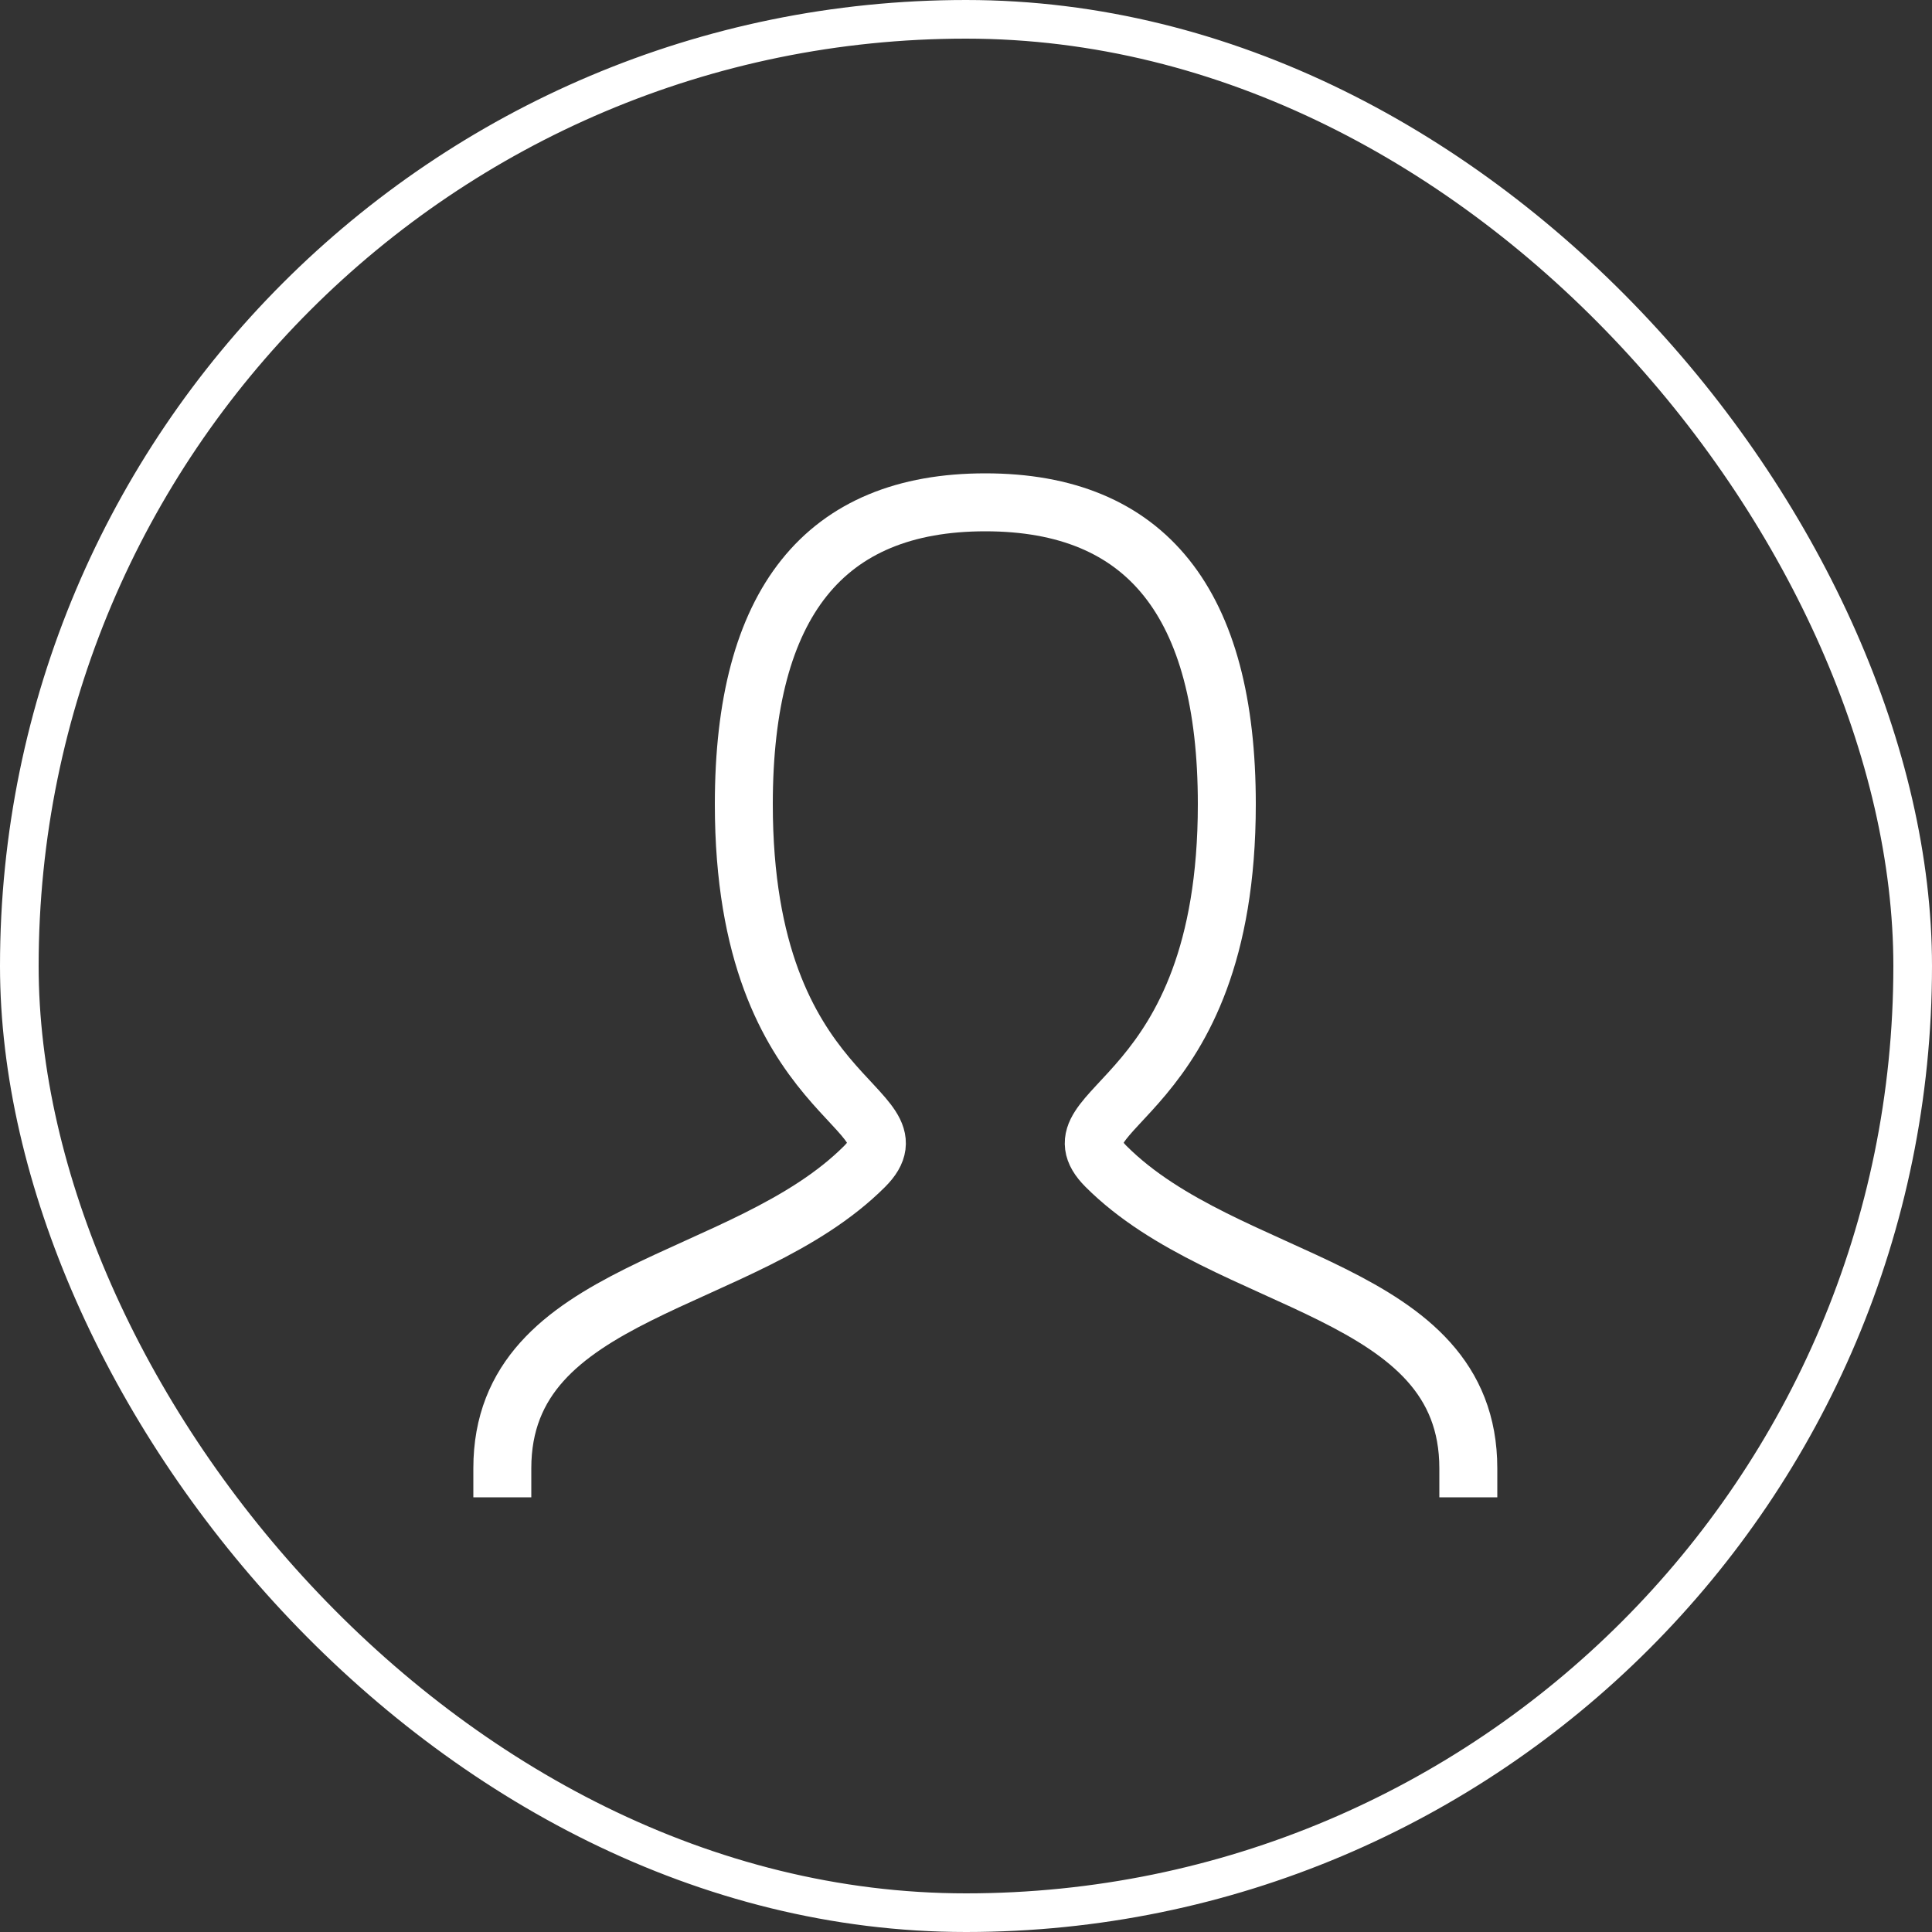
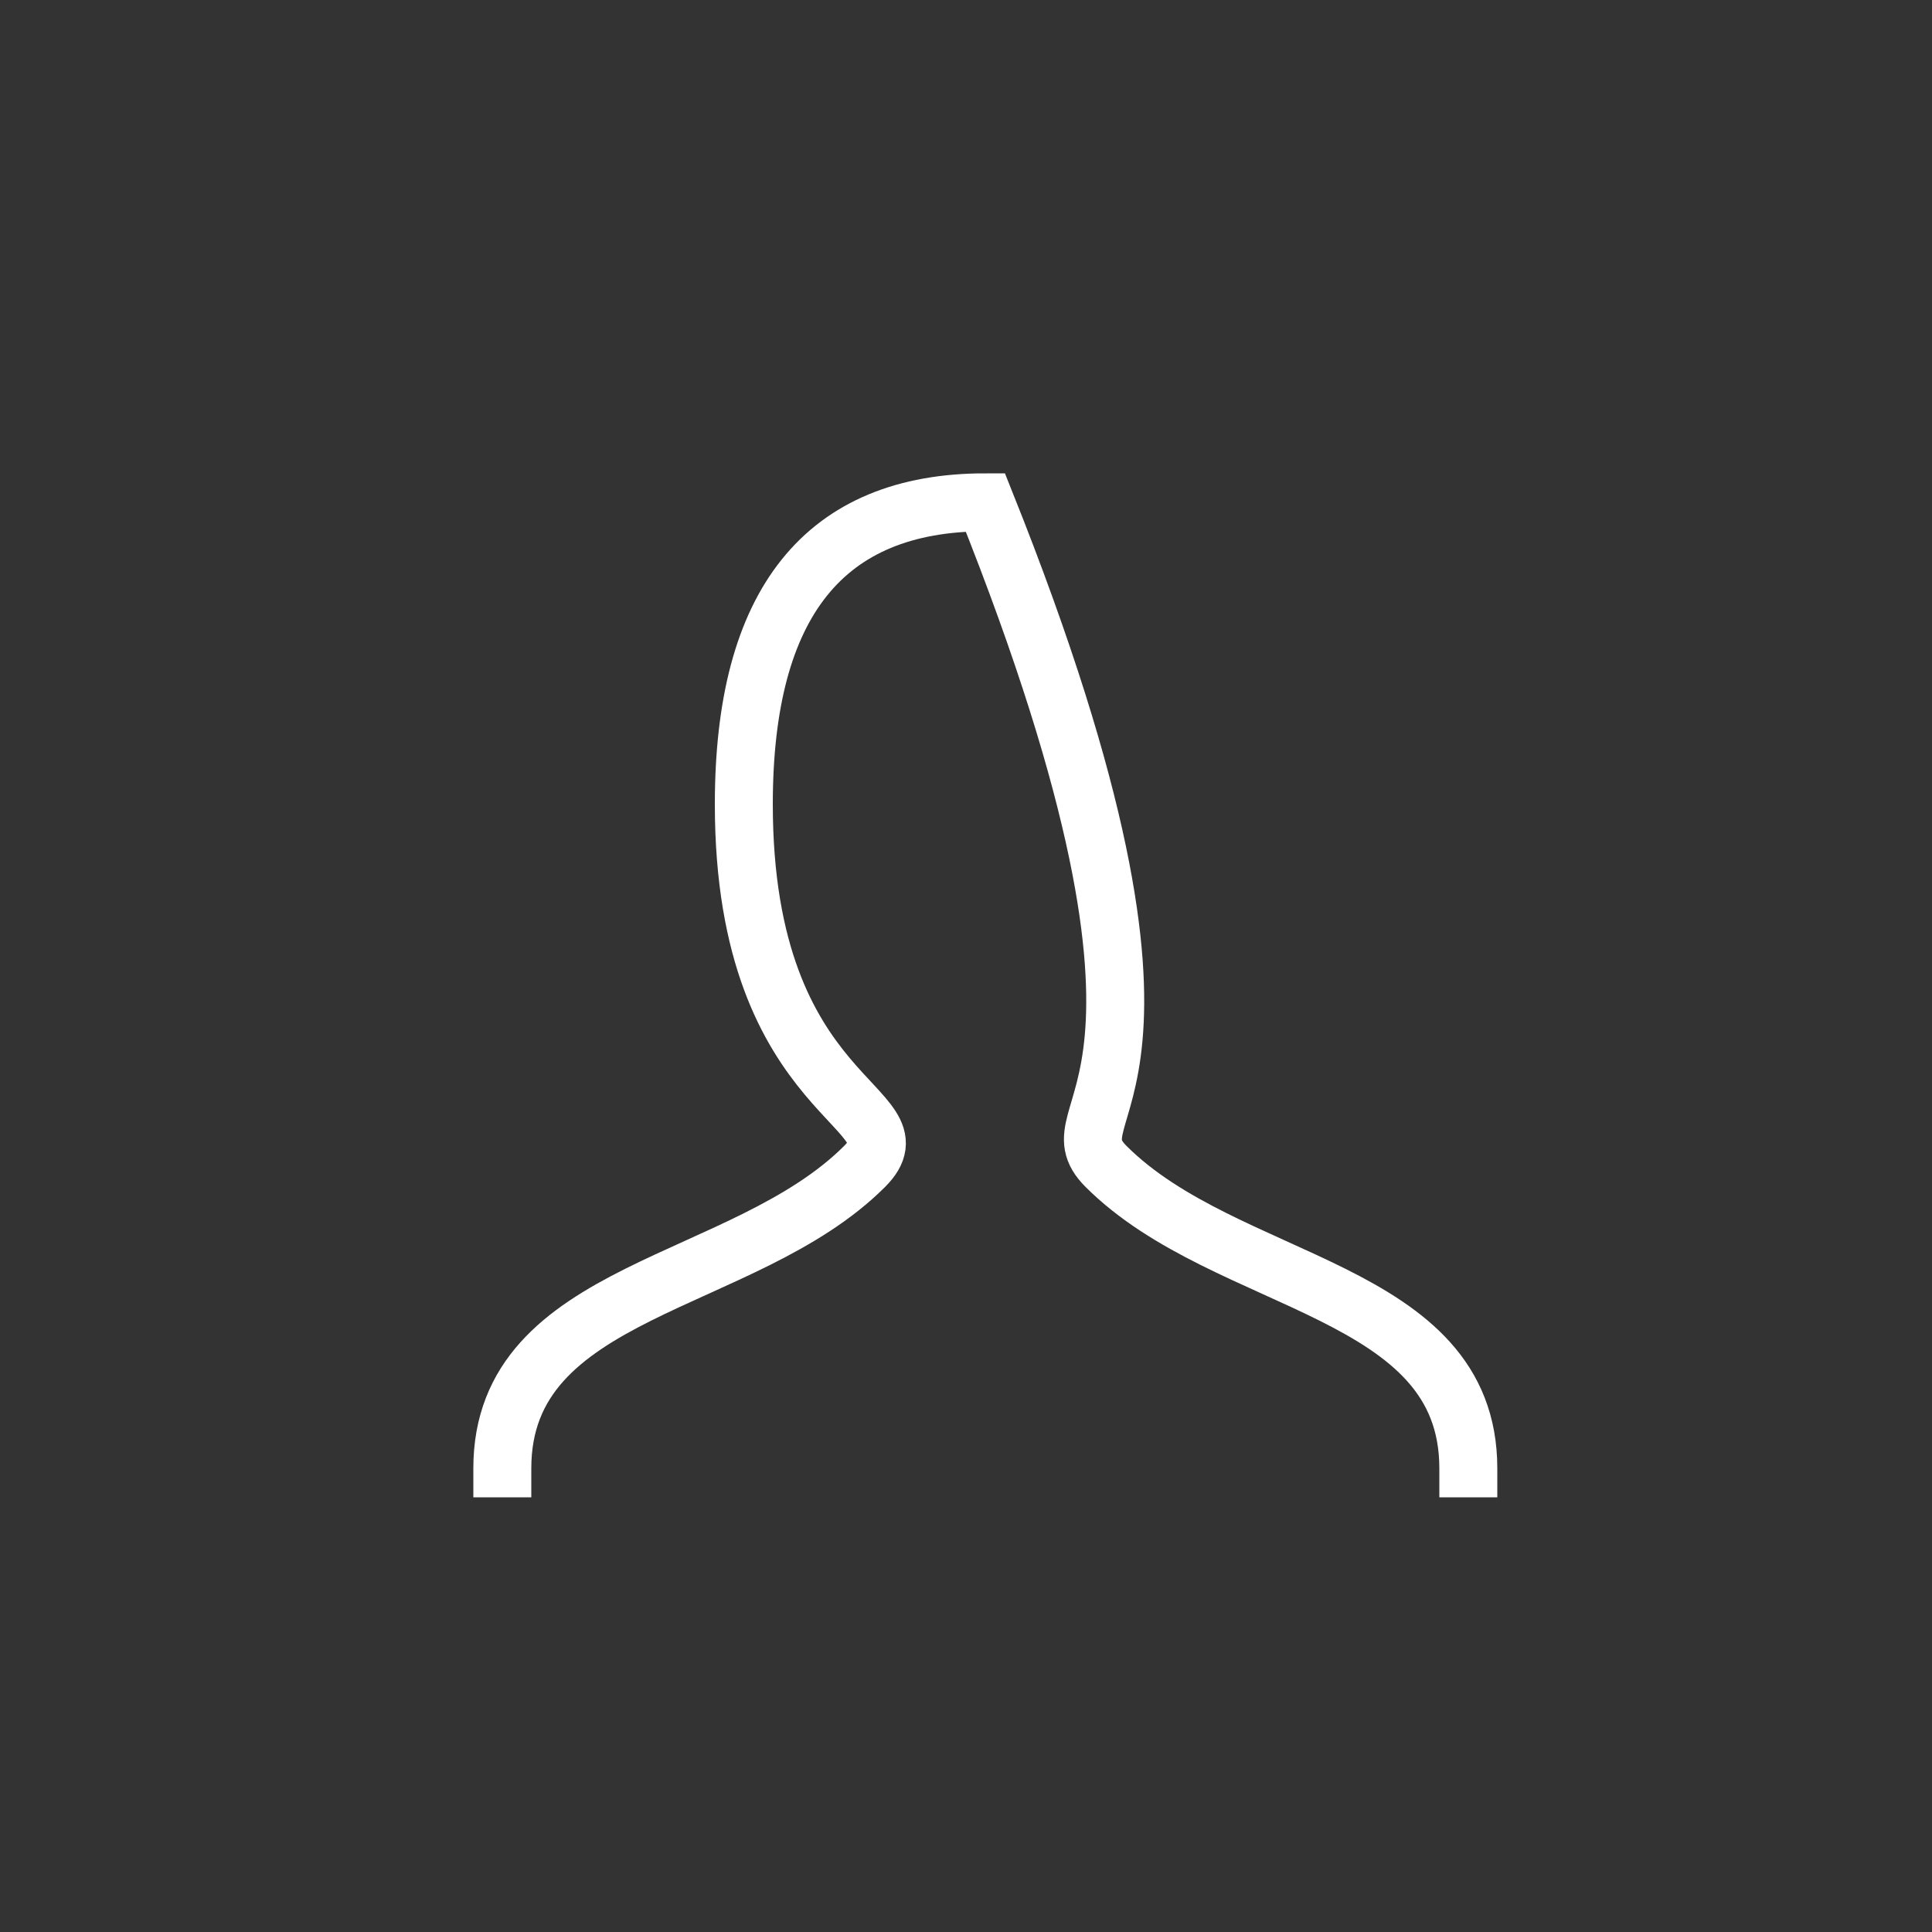
<svg xmlns="http://www.w3.org/2000/svg" width="50px" height="50px" viewBox="0 0 50 50" version="1.1">
  <rect x="0" y="0" width="50" height="50" fill="#333333" stroke="none" />
  <title>icon-contact</title>
  <g id="Page-1" stroke="none" stroke-width="1" fill="none" fill-rule="evenodd">
    <g id="Design_Nofa_Cars" transform="translate(-50, -3945)" stroke="#FFFFFF">
      <g id="Group-11" transform="translate(0, 3885)">
        <g id="icon-contact" transform="translate(50, 60)">
-           <rect id="Rectangle" x="0.5" y="0.5" width="49" height="49" rx="24.5" />
-           <path d="M13,38 C13,33.312 19.25,33.312 22.375,30.188 C23.938,28.625 19.25,28.625 19.25,20.812 C19.25,15.605 21.333,13 25.5,13 C29.667,13 31.75,15.605 31.75,20.812 C31.75,28.625 27.062,28.625 28.625,30.188 C31.75,33.312 38,33.312 38,38" id="Path" stroke-width="1.5" stroke-linecap="square" />
+           <path d="M13,38 C13,33.312 19.25,33.312 22.375,30.188 C23.938,28.625 19.25,28.625 19.25,20.812 C19.25,15.605 21.333,13 25.5,13 C31.75,28.625 27.062,28.625 28.625,30.188 C31.75,33.312 38,33.312 38,38" id="Path" stroke-width="1.5" stroke-linecap="square" />
        </g>
      </g>
    </g>
  </g>
</svg>